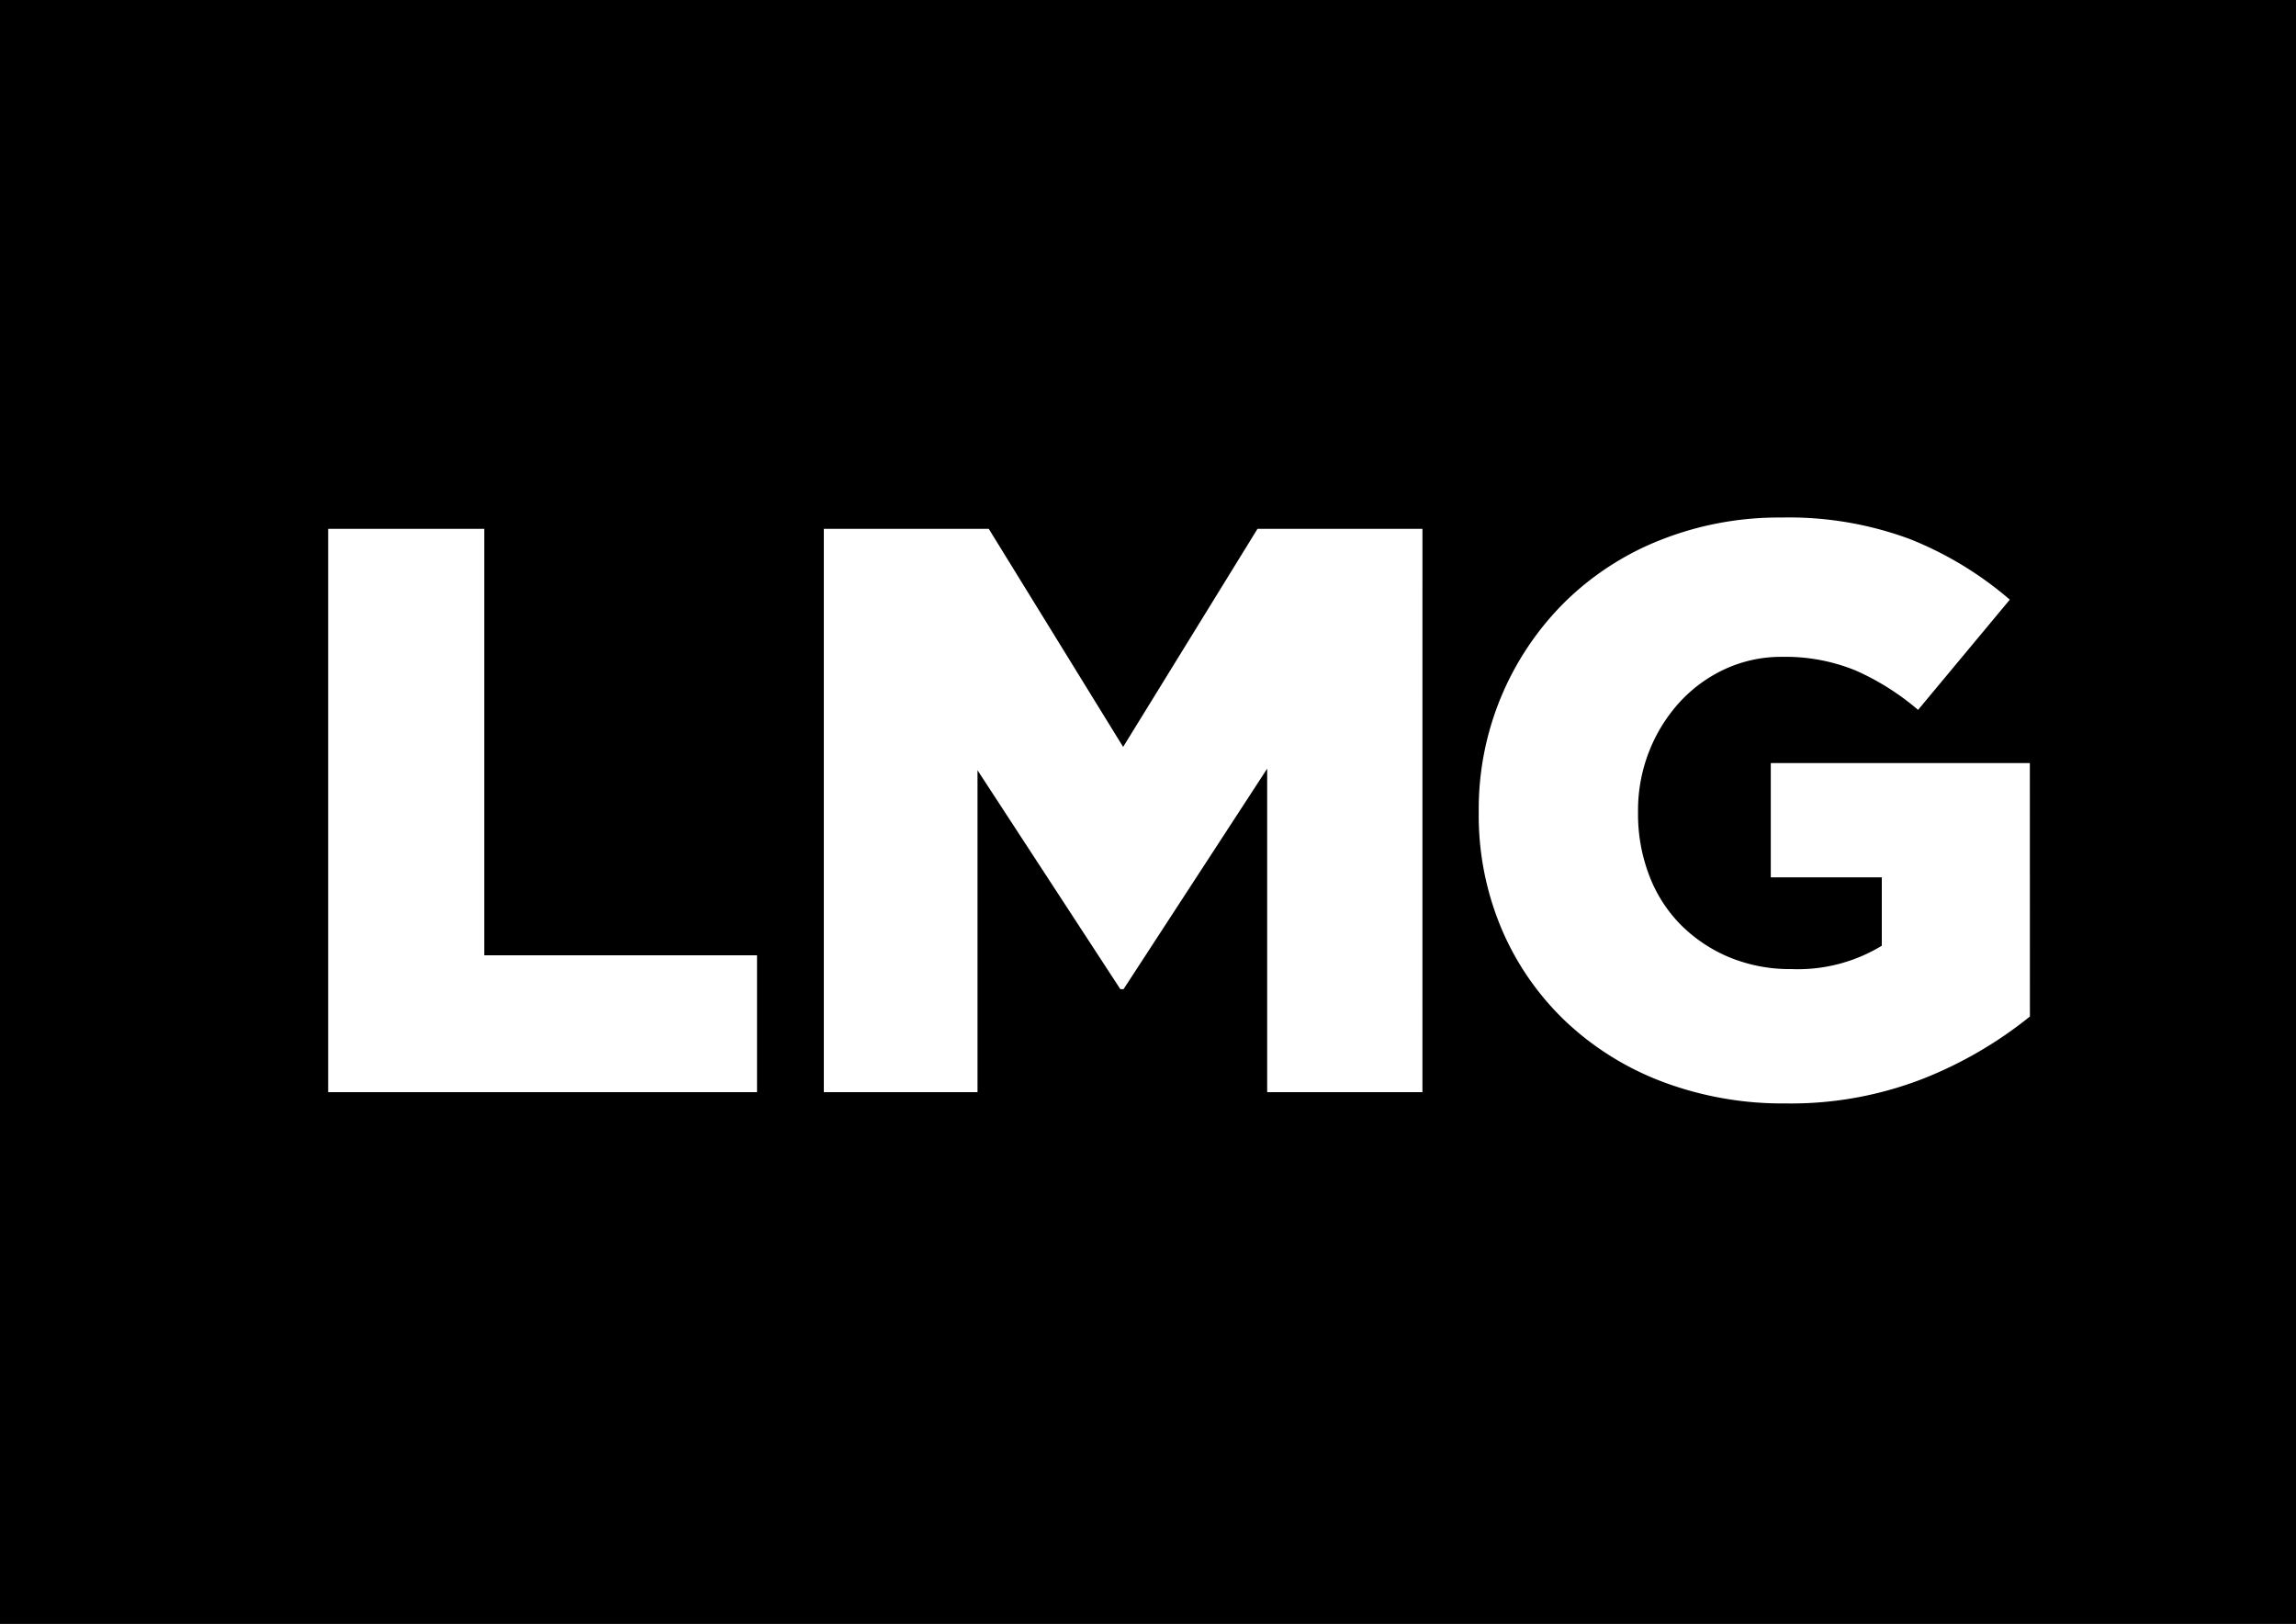
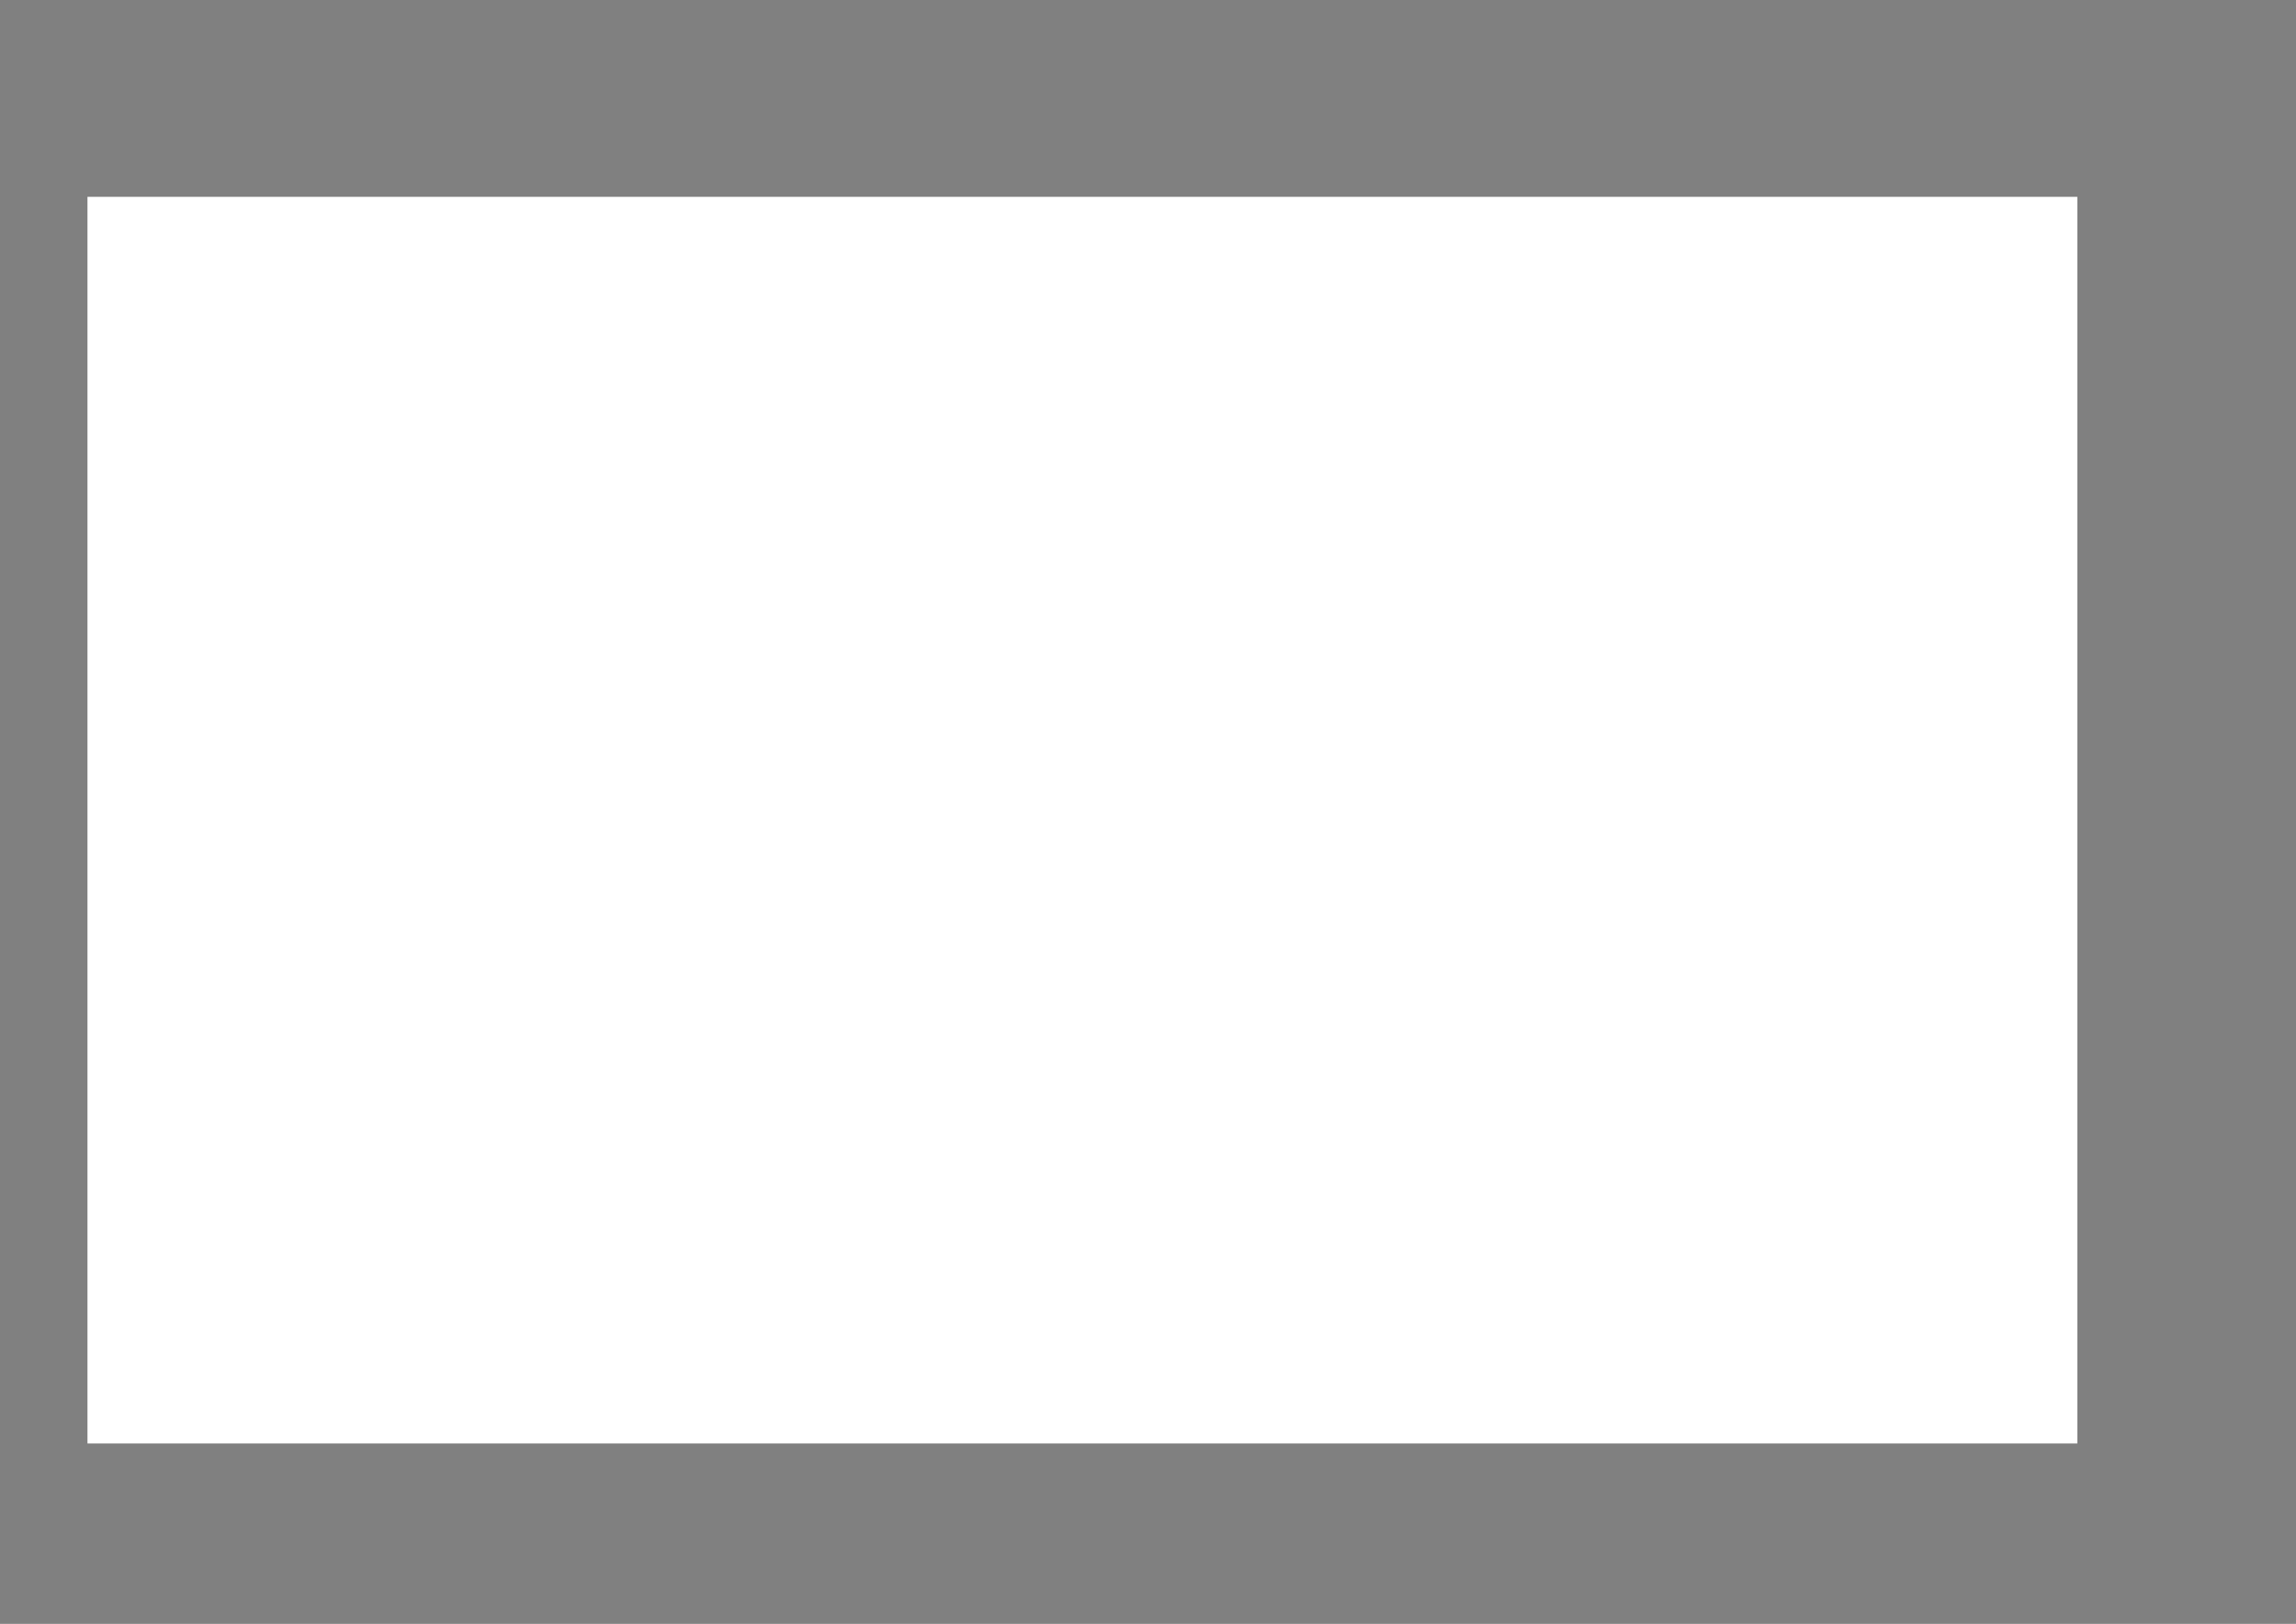
<svg xmlns="http://www.w3.org/2000/svg" width="105" height="74.25" viewBox="0 0 105 74.25">
  <rect x="0" y="0" width="105" height="74.25" fill="#808080" stroke="none" />
  <g id="Group_119" data-name="Group 119" transform="translate(-345)">
    <rect id="Rectangle_68" data-name="Rectangle 68" width="91" height="57" transform="translate(349 9)" fill="#fff" />
-     <path id="Path_231" data-name="Path 231" d="M1399,3959.71v74.25h105v-74.25Zm34.62,49.938h-19.613v-25.757h7.139v19.5h12.474Zm30.43,0h-7.1v-14.792l-6.568,10.082h-.147l-6.532-10.009v14.718h-7.028v-25.757h7.543l6.145,9.972,6.145-9.972h7.543Zm27.781-3.459a18.738,18.738,0,0,1-4.857,2.833,16.653,16.653,0,0,1-6.329,1.141,15.536,15.536,0,0,1-5.575-.975,13.282,13.282,0,0,1-4.434-2.742,12.658,12.658,0,0,1-2.944-4.213,13.326,13.326,0,0,1-1.067-5.39v-.074a13.333,13.333,0,0,1,3.917-9.511,13.058,13.058,0,0,1,4.385-2.853,14.66,14.66,0,0,1,5.534-1.031,15.879,15.879,0,0,1,5.906.994,16.169,16.169,0,0,1,4.545,2.76l-4.195,5.041a11.576,11.576,0,0,0-2.852-1.8,8.478,8.478,0,0,0-3.367-.625,6.121,6.121,0,0,0-2.594.551,6.514,6.514,0,0,0-2.079,1.509,7.255,7.255,0,0,0-1.4,2.244,7.361,7.361,0,0,0-.515,2.76v.073a7.827,7.827,0,0,0,.516,2.87,6.473,6.473,0,0,0,1.458,2.264,6.865,6.865,0,0,0,2.215,1.471,7.244,7.244,0,0,0,2.824.534,7.389,7.389,0,0,0,4.135-1.067v-3.127h-5.077V3994.6h11.848Z" transform="translate(-1054 -3959.71)" />
  </g>
</svg>